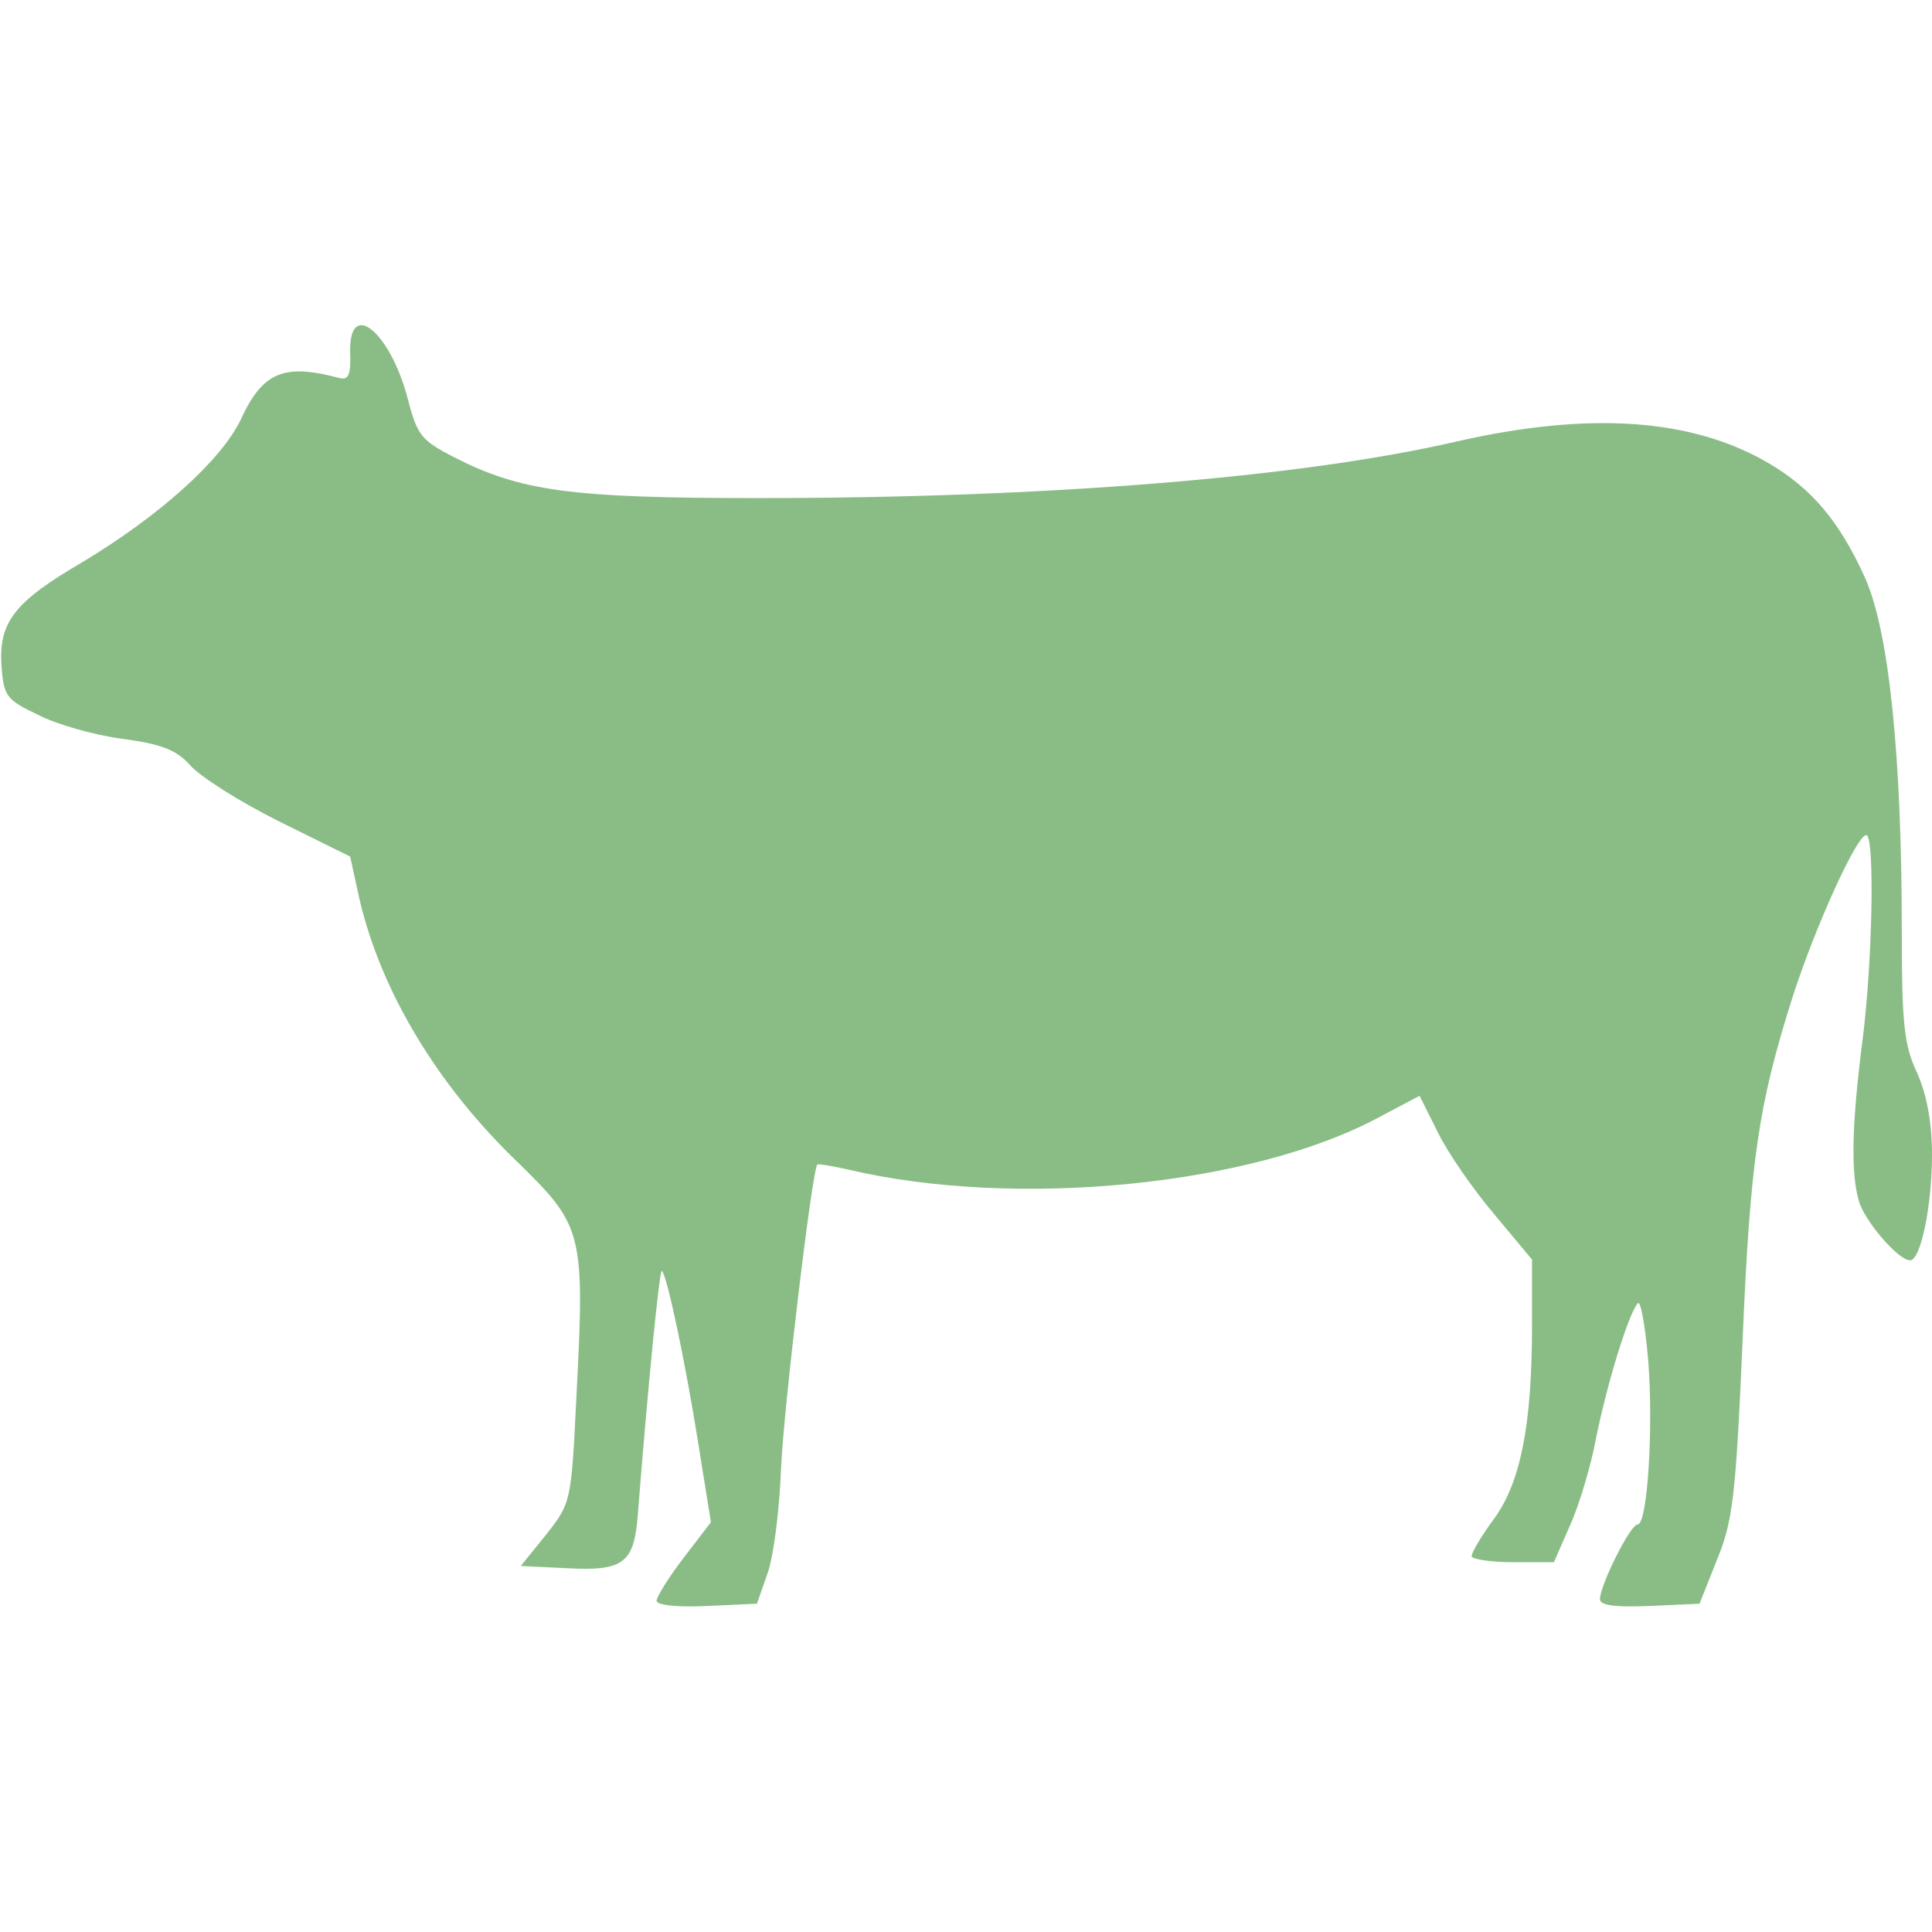
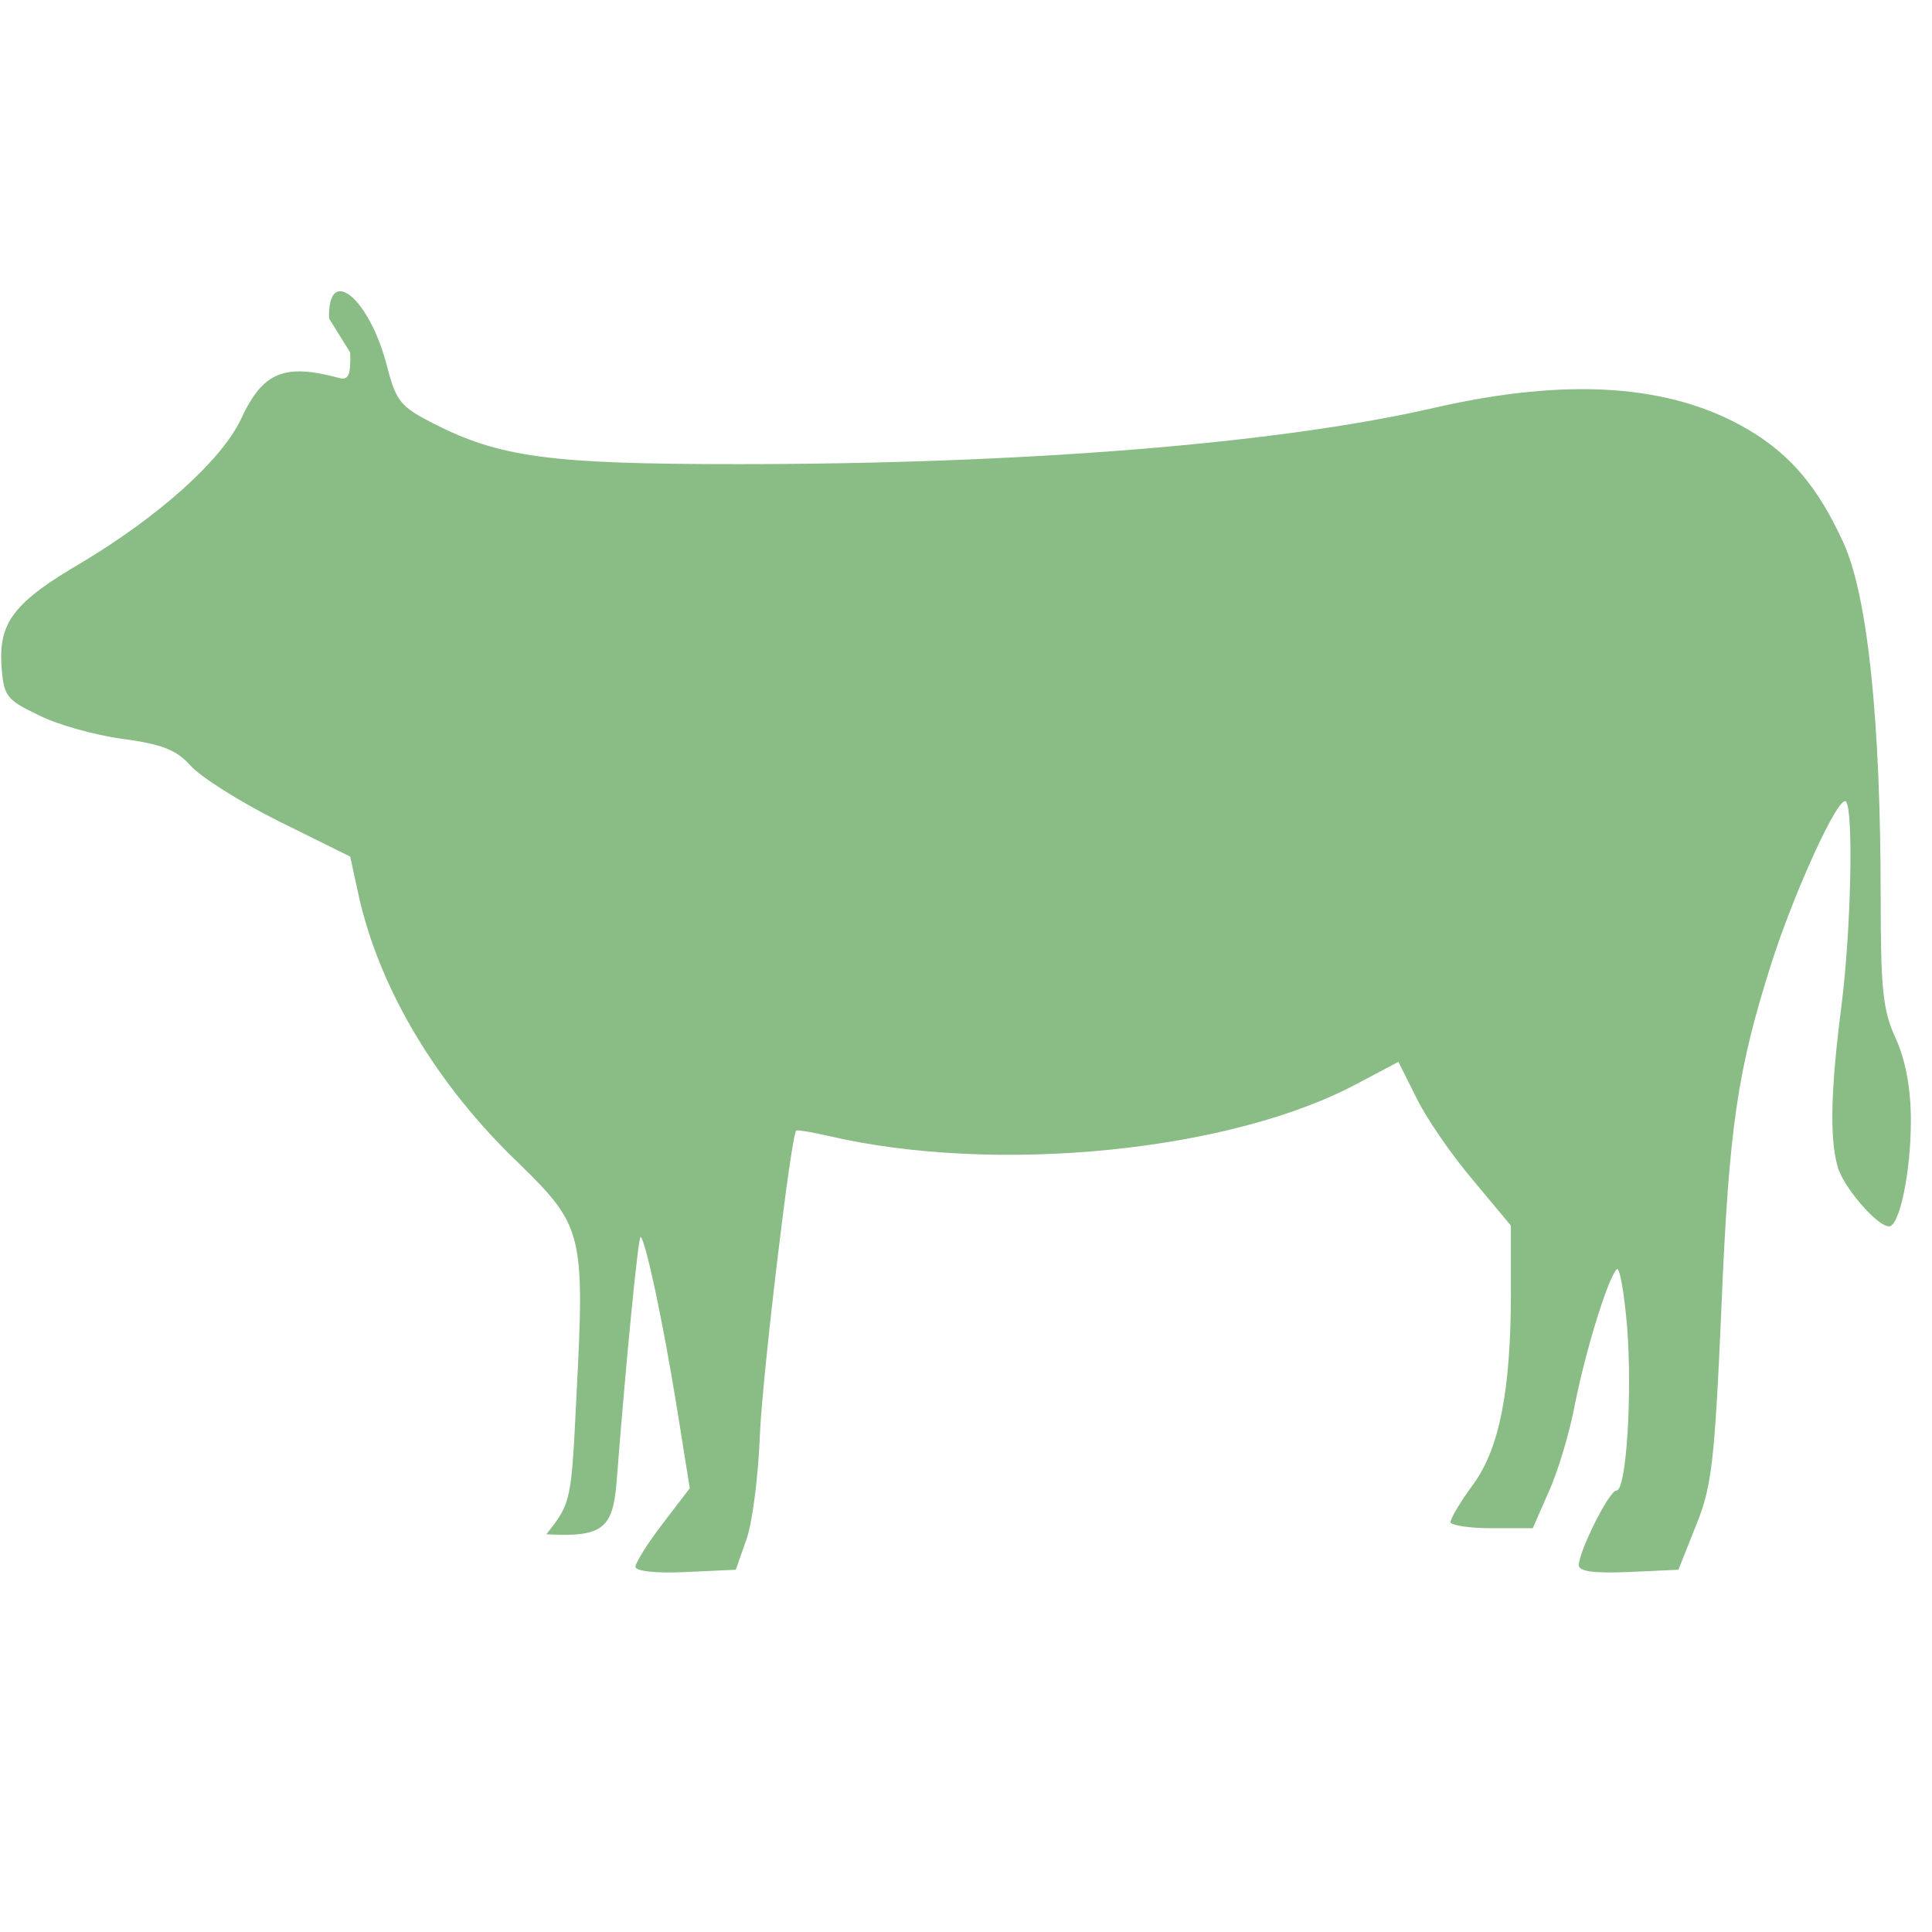
<svg xmlns="http://www.w3.org/2000/svg" version="1.0" width="256pt" height="256pt" viewBox="0 0 256 256" preserveAspectRatio="xMidYMid meet">
  <g transform="translate(0,256) scale(0.1,-0.1)" fill="rgb(138,189,134)" stroke="none">
-     <path d="M464 2093 c1 -29 -2 -37 -14 -34 -74 20 -102 8 -131 -55 -26 -54 -107 -127 -210 -189 -91 -53 -111 -80 -107 -138 3 -39 6 -44 48 -64 25 -13 75 -27 112 -32 53 -7 72 -15 90 -35 13 -15 65 -48 117 -74 l95 -47 12 -55 c28 -122 103 -248 212 -352 84 -82 87 -93 76 -304 -7 -144 -7 -145 -40 -187 l-34 -42 62 -3 c74 -4 88 7 93 69 13 167 29 329 32 325 7 -7 30 -115 48 -227 l17 -106 -36 -47 c-20 -26 -36 -52 -36 -57 0 -6 28 -9 67 -7 l66 3 14 40 c8 22 16 85 18 141 4 83 41 393 48 401 2 1 20 -2 42 -7 222 -52 535 -21 703 70 l53 28 24 -48 c13 -27 47 -76 75 -109 l50 -60 0 -88 c0 -130 -15 -207 -50 -255 -17 -23 -30 -45 -30 -50 0 -4 25 -8 55 -8 l54 0 21 48 c12 26 28 79 35 117 15 74 43 164 55 178 4 5 10 -30 14 -76 7 -89 -1 -217 -14 -217 -10 0 -50 -81 -50 -99 0 -8 19 -11 66 -9 l66 3 23 58 c21 51 25 83 34 290 10 239 21 313 66 455 30 94 89 224 99 215 10 -11 7 -168 -6 -271 -14 -109 -16 -175 -5 -213 7 -26 52 -79 68 -79 14 0 29 72 29 140 0 43 -7 80 -20 109 -17 36 -20 65 -20 186 0 234 -17 399 -49 470 -34 75 -71 118 -127 151 -102 60 -238 69 -414 29 -207 -48 -546 -75 -925 -75 -248 0 -315 9 -403 54 -43 22 -49 29 -61 75 -23 91 -79 137 -77 64z" />
+     <path d="M464 2093 c1 -29 -2 -37 -14 -34 -74 20 -102 8 -131 -55 -26 -54 -107 -127 -210 -189 -91 -53 -111 -80 -107 -138 3 -39 6 -44 48 -64 25 -13 75 -27 112 -32 53 -7 72 -15 90 -35 13 -15 65 -48 117 -74 l95 -47 12 -55 c28 -122 103 -248 212 -352 84 -82 87 -93 76 -304 -7 -144 -7 -145 -40 -187 c74 -4 88 7 93 69 13 167 29 329 32 325 7 -7 30 -115 48 -227 l17 -106 -36 -47 c-20 -26 -36 -52 -36 -57 0 -6 28 -9 67 -7 l66 3 14 40 c8 22 16 85 18 141 4 83 41 393 48 401 2 1 20 -2 42 -7 222 -52 535 -21 703 70 l53 28 24 -48 c13 -27 47 -76 75 -109 l50 -60 0 -88 c0 -130 -15 -207 -50 -255 -17 -23 -30 -45 -30 -50 0 -4 25 -8 55 -8 l54 0 21 48 c12 26 28 79 35 117 15 74 43 164 55 178 4 5 10 -30 14 -76 7 -89 -1 -217 -14 -217 -10 0 -50 -81 -50 -99 0 -8 19 -11 66 -9 l66 3 23 58 c21 51 25 83 34 290 10 239 21 313 66 455 30 94 89 224 99 215 10 -11 7 -168 -6 -271 -14 -109 -16 -175 -5 -213 7 -26 52 -79 68 -79 14 0 29 72 29 140 0 43 -7 80 -20 109 -17 36 -20 65 -20 186 0 234 -17 399 -49 470 -34 75 -71 118 -127 151 -102 60 -238 69 -414 29 -207 -48 -546 -75 -925 -75 -248 0 -315 9 -403 54 -43 22 -49 29 -61 75 -23 91 -79 137 -77 64z" />
  </g>
</svg>